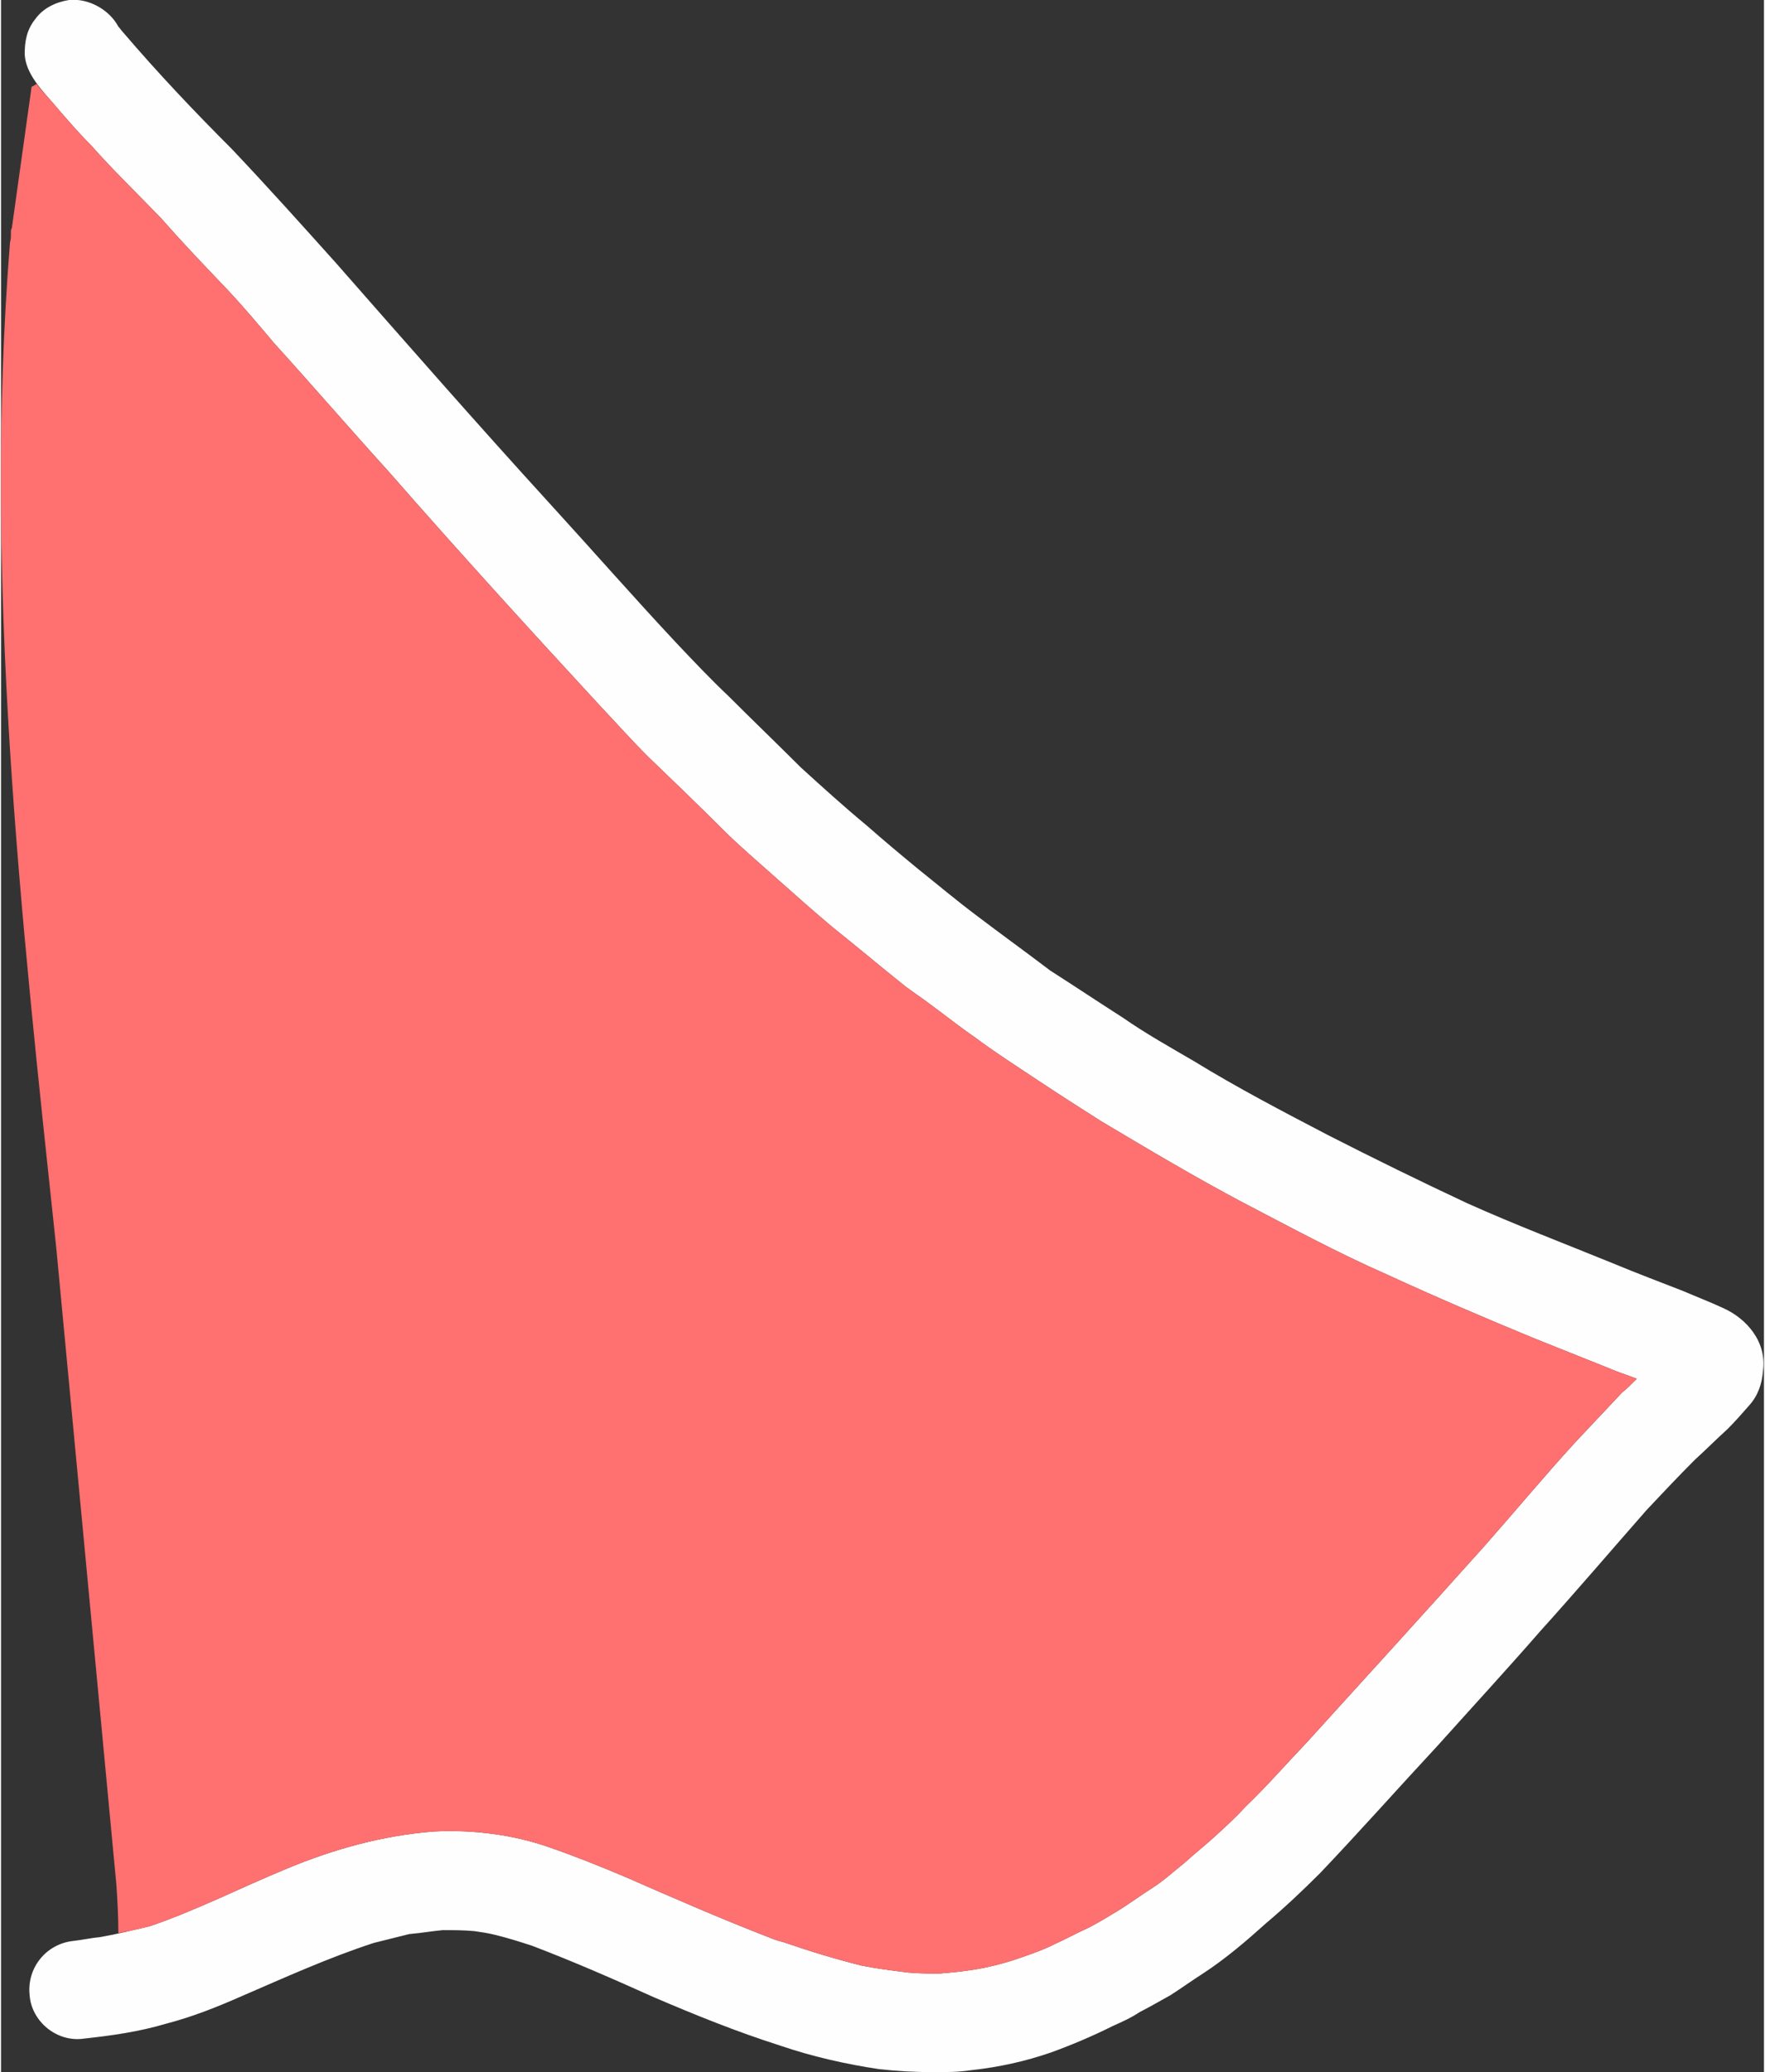
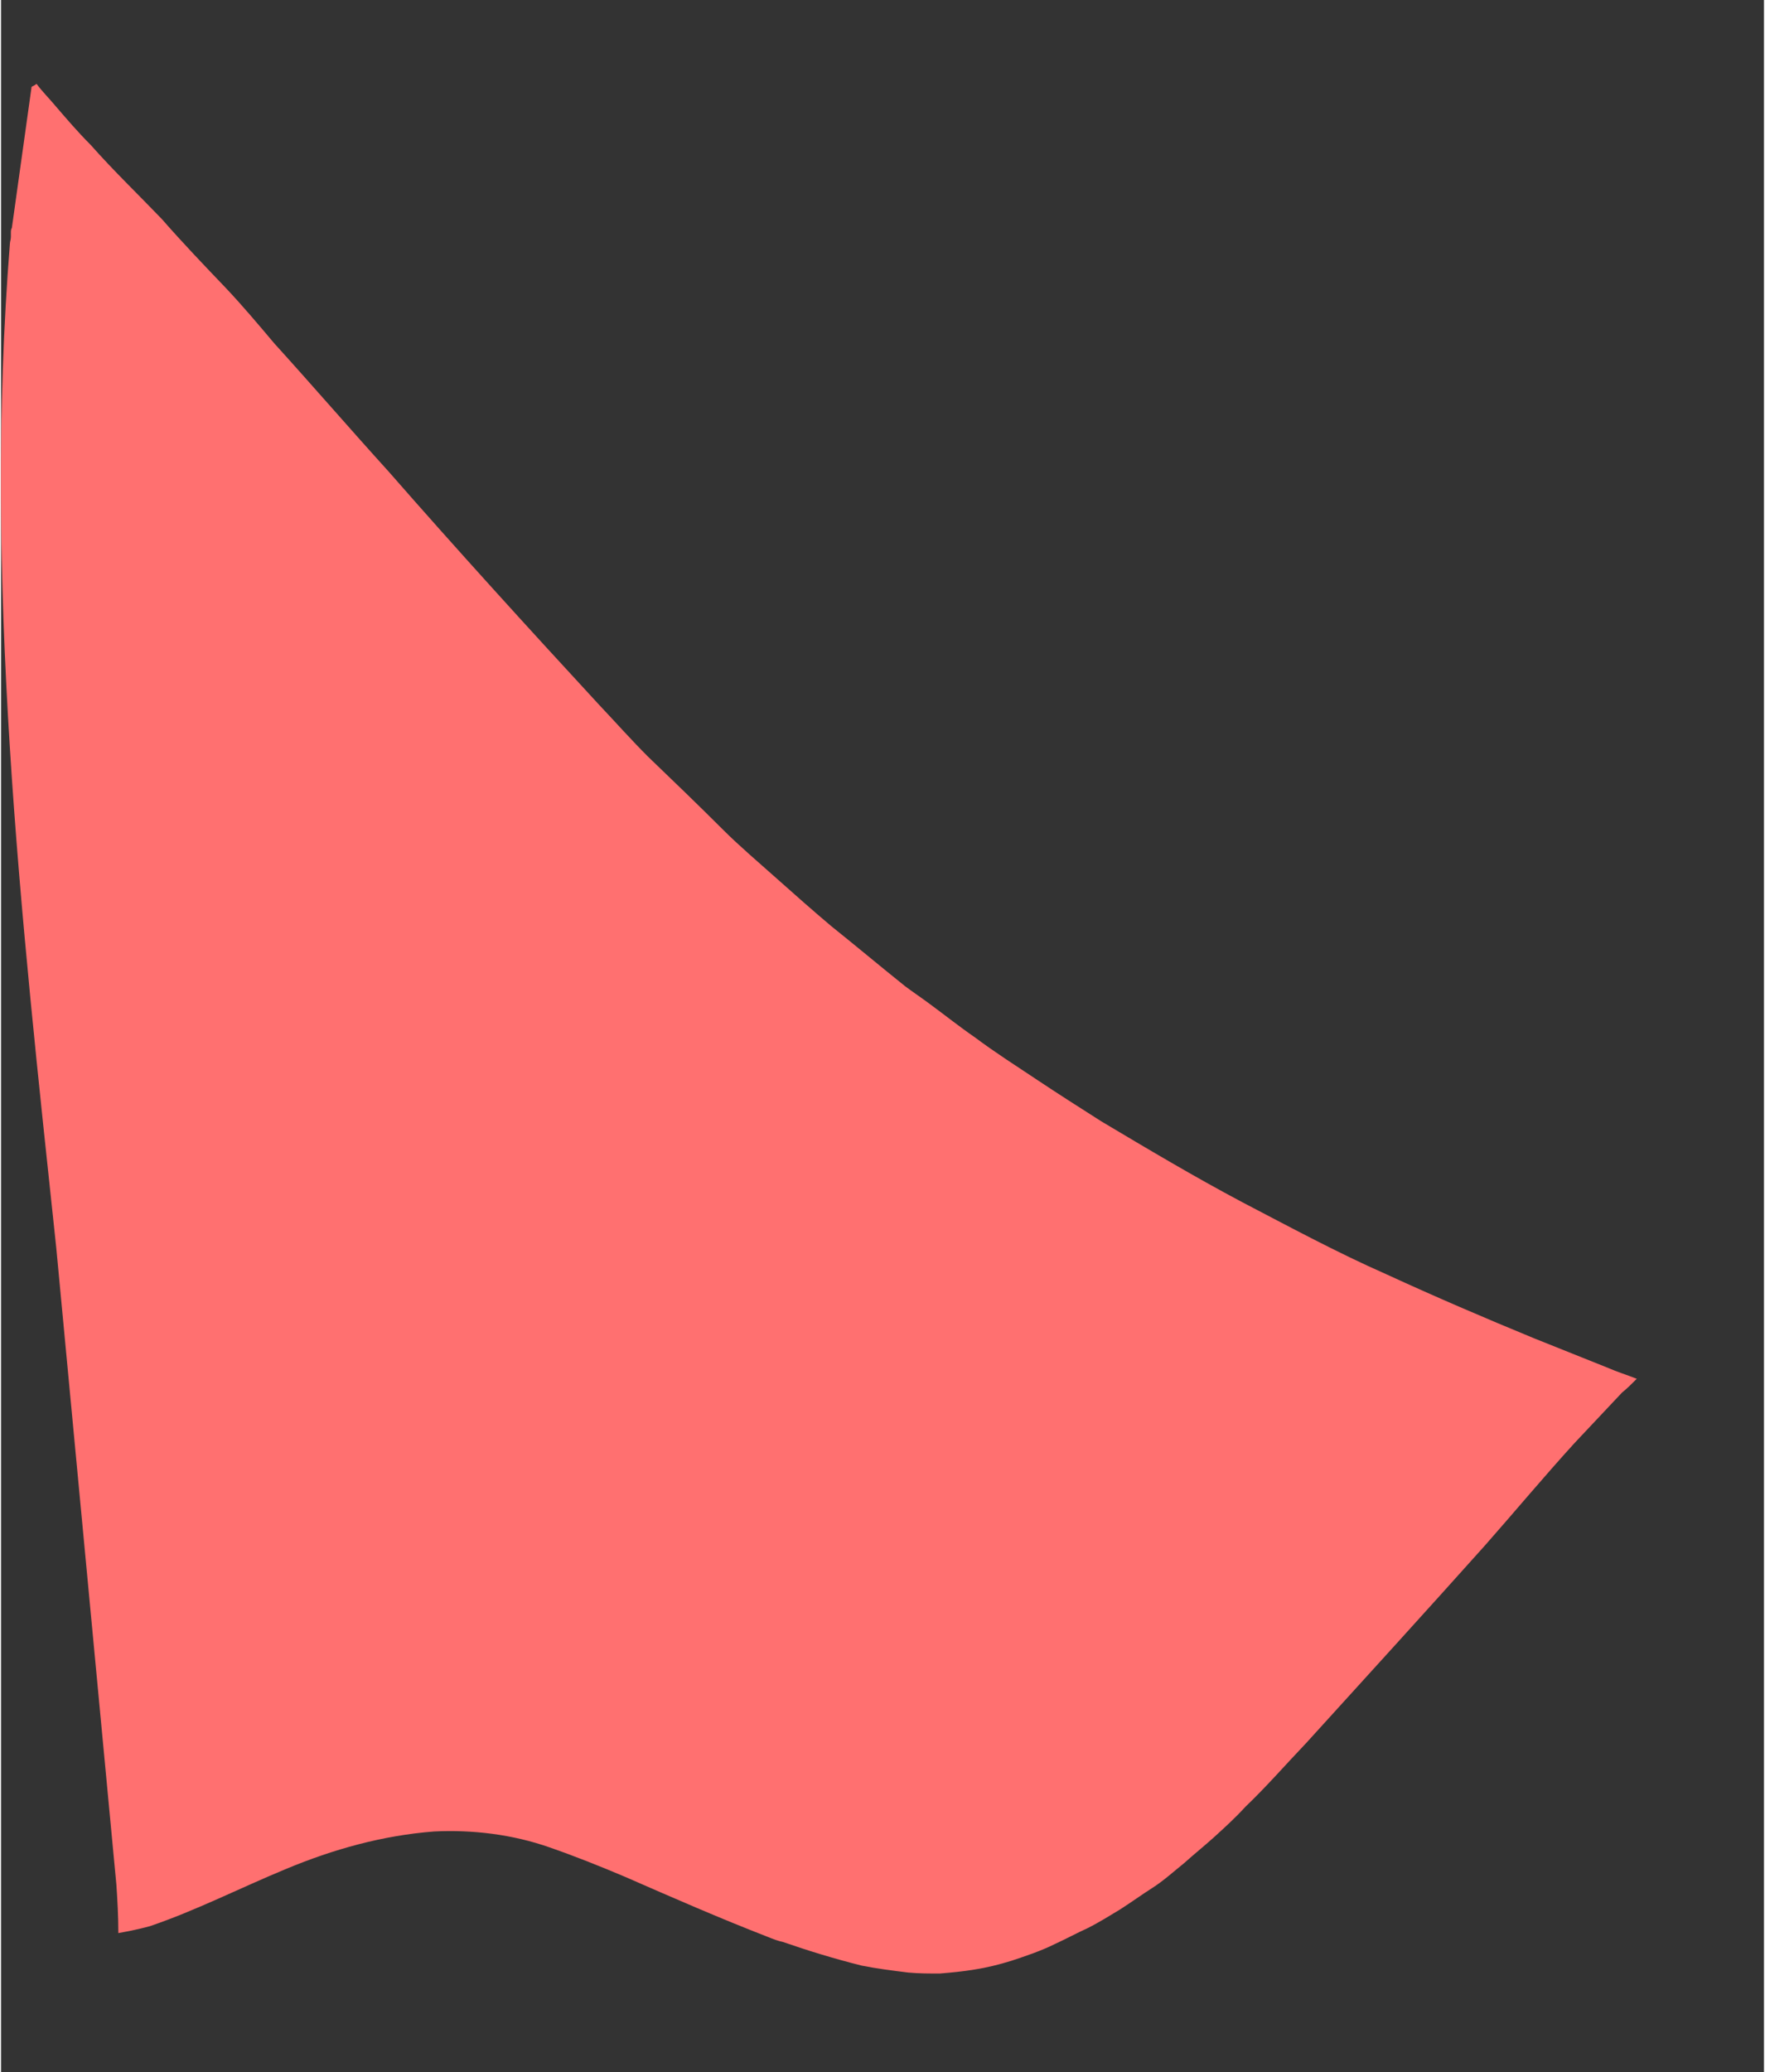
<svg xmlns="http://www.w3.org/2000/svg" xml:space="preserve" width="190px" height="223px" style="shape-rendering:geometricPrecision; text-rendering:geometricPrecision; image-rendering:optimizeQuality; fill-rule:evenodd; clip-rule:evenodd" viewBox="0 0 17.88 21.01">
  <rect x="0" y="0" width="17.88" height="21.01" fill="#333333" stroke="none" />
  <defs>
    <style type="text/css">  .fil1 {fill:#FF7070} .fil0 {fill:#FEFEFE;fill-rule:nonzero}  </style>
  </defs>
  <g id="Слой_x0020_1">
    <g id="_2605913727584">
-       <path class="fil0" d="M8.91 20.98c-0.34,-0.05 -0.69,-0.13 -1.01,-0.24 -0.44,-0.14 -0.86,-0.31 -1.28,-0.49 -0.4,-0.18 -0.81,-0.36 -1.23,-0.52 -0.12,-0.04 -0.25,-0.08 -0.37,-0.11 -0.08,-0.02 -0.15,-0.03 -0.22,-0.04 -0.11,-0.01 -0.21,-0.01 -0.32,-0.01 -0.11,0.01 -0.22,0.03 -0.34,0.04 -0.12,0.03 -0.24,0.06 -0.36,0.09 -0.46,0.15 -0.9,0.35 -1.34,0.54 -0.25,0.11 -0.5,0.21 -0.77,0.28 -0.27,0.08 -0.55,0.12 -0.83,0.15 -0.27,0.04 -0.53,-0.17 -0.55,-0.44 -0.03,-0.28 0.17,-0.52 0.44,-0.55 0.09,-0.01 0.18,-0.03 0.28,-0.04 0.17,-0.03 0.33,-0.07 0.5,-0.11 0.47,-0.16 0.92,-0.39 1.38,-0.58 0.48,-0.2 0.98,-0.34 1.5,-0.38 0.39,-0.02 0.8,0.03 1.17,0.16 0.26,0.09 0.51,0.19 0.77,0.3 0.48,0.21 0.96,0.42 1.45,0.61 0.05,0.02 0.1,0.04 0.15,0.05 0.26,0.09 0.52,0.17 0.8,0.24 0.15,0.03 0.31,0.05 0.47,0.07 0.11,0.01 0.21,0.01 0.32,0.01 0.12,-0.01 0.23,-0.02 0.35,-0.04 0.13,-0.02 0.25,-0.05 0.38,-0.09 0.15,-0.05 0.3,-0.1 0.44,-0.17 0.11,-0.05 0.22,-0.11 0.33,-0.16 0.12,-0.06 0.23,-0.13 0.33,-0.19 0.11,-0.07 0.22,-0.15 0.33,-0.22 0.11,-0.07 0.22,-0.17 0.32,-0.25 0.1,-0.09 0.2,-0.17 0.3,-0.26 0.11,-0.1 0.22,-0.2 0.32,-0.31 0.21,-0.2 0.41,-0.43 0.62,-0.65 0.6,-0.66 1.21,-1.33 1.81,-2 0.3,-0.34 0.6,-0.7 0.91,-1.04 0.16,-0.17 0.32,-0.34 0.48,-0.51 0.05,-0.04 0.1,-0.09 0.15,-0.14 -0.1,-0.04 -0.2,-0.07 -0.29,-0.11 -0.25,-0.1 -0.5,-0.2 -0.75,-0.3 -0.51,-0.21 -1,-0.42 -1.5,-0.65 -0.5,-0.22 -0.98,-0.48 -1.46,-0.73 -0.49,-0.26 -0.96,-0.54 -1.43,-0.82 -0.22,-0.14 -0.44,-0.28 -0.65,-0.42 -0.21,-0.14 -0.43,-0.28 -0.63,-0.43 -0.16,-0.11 -0.31,-0.23 -0.46,-0.34 -0.08,-0.06 -0.17,-0.12 -0.25,-0.18 -0.25,-0.2 -0.5,-0.41 -0.75,-0.61 -0.19,-0.16 -0.37,-0.32 -0.55,-0.48 -0.19,-0.17 -0.38,-0.33 -0.55,-0.5 -0.25,-0.25 -0.5,-0.49 -0.76,-0.74 -0.17,-0.17 -0.33,-0.35 -0.5,-0.53 -0.72,-0.78 -1.43,-1.56 -2.13,-2.36 -0.39,-0.43 -0.77,-0.87 -1.16,-1.3 -0.16,-0.19 -0.32,-0.38 -0.49,-0.56 -0.22,-0.23 -0.44,-0.46 -0.65,-0.7 -0.24,-0.25 -0.49,-0.49 -0.72,-0.75 -0.13,-0.13 -0.25,-0.27 -0.37,-0.41 -0.12,-0.14 -0.29,-0.31 -0.3,-0.51 0,-0.13 0.02,-0.25 0.11,-0.36 0.08,-0.11 0.21,-0.17 0.34,-0.19 0.2,-0.02 0.41,0.1 0.5,0.27 0.02,0.02 0.03,0.04 0.05,0.06 0.35,0.41 0.72,0.8 1.1,1.18 0.36,0.38 0.71,0.77 1.06,1.16 0.72,0.82 1.43,1.63 2.16,2.43 0.43,0.47 0.85,0.95 1.29,1.42 0.17,0.18 0.35,0.37 0.53,0.54 0.24,0.24 0.49,0.48 0.73,0.72 0.22,0.2 0.44,0.4 0.67,0.59 0.17,0.15 0.35,0.3 0.52,0.44 0.2,0.16 0.39,0.32 0.59,0.47 0.25,0.19 0.5,0.37 0.75,0.56 0.25,0.16 0.49,0.32 0.74,0.48 0.23,0.16 0.48,0.3 0.72,0.44 0.44,0.27 0.9,0.51 1.36,0.75 0.47,0.24 0.94,0.47 1.41,0.69 0.49,0.22 0.99,0.41 1.48,0.61 0.24,0.1 0.48,0.19 0.71,0.28 0.14,0.06 0.27,0.11 0.4,0.17 0.25,0.11 0.45,0.35 0.41,0.64 -0.01,0.13 -0.05,0.25 -0.14,0.35 -0.07,0.08 -0.14,0.16 -0.22,0.24 -0.11,0.1 -0.22,0.21 -0.33,0.31 -0.17,0.17 -0.33,0.34 -0.49,0.51 -0.36,0.41 -0.71,0.82 -1.08,1.23 -0.34,0.39 -0.69,0.77 -1.04,1.16 -0.4,0.43 -0.79,0.87 -1.19,1.29 -0.18,0.18 -0.36,0.35 -0.55,0.51 -0.2,0.18 -0.41,0.36 -0.64,0.51 -0.11,0.07 -0.22,0.15 -0.33,0.22 -0.11,0.06 -0.21,0.12 -0.31,0.17 -0.09,0.06 -0.18,0.1 -0.27,0.14 -0.2,0.1 -0.41,0.19 -0.63,0.27 -0.26,0.09 -0.53,0.15 -0.81,0.18 -0.13,0.02 -0.25,0.02 -0.38,0.02 -0.18,0 -0.37,-0.01 -0.55,-0.03z" />
      <path class="fil1" d="M0.11 2.31c0,-0.02 0,-0.03 0,-0.04 0,0.01 0,0.02 0,0.04zm0.45 10.34l0.61 6.46c0.01,0.15 0.02,0.32 0.02,0.49 0.11,-0.02 0.21,-0.04 0.32,-0.07 0.47,-0.16 0.92,-0.39 1.38,-0.58 0.48,-0.2 0.98,-0.34 1.5,-0.38 0.39,-0.02 0.8,0.03 1.17,0.16 0.26,0.09 0.51,0.19 0.77,0.3 0.48,0.21 0.96,0.42 1.45,0.61 0.05,0.02 0.1,0.04 0.15,0.05 0.26,0.09 0.52,0.17 0.8,0.24 0.15,0.03 0.31,0.05 0.47,0.07 0.11,0.01 0.21,0.01 0.32,0.01 0.12,-0.01 0.23,-0.02 0.35,-0.04 0.13,-0.02 0.25,-0.05 0.38,-0.09 0.15,-0.05 0.3,-0.1 0.44,-0.17 0.11,-0.05 0.22,-0.11 0.33,-0.16 0.12,-0.06 0.23,-0.13 0.33,-0.19 0.11,-0.07 0.22,-0.15 0.33,-0.22 0.11,-0.07 0.22,-0.17 0.32,-0.25 0.1,-0.09 0.2,-0.17 0.3,-0.26 0.11,-0.1 0.22,-0.2 0.32,-0.31 0.21,-0.2 0.41,-0.43 0.62,-0.65 0.6,-0.66 1.21,-1.33 1.81,-2 0.3,-0.34 0.6,-0.7 0.91,-1.04 0.16,-0.17 0.32,-0.34 0.48,-0.51 0.05,-0.04 0.1,-0.09 0.15,-0.14 -0.1,-0.04 -0.2,-0.07 -0.29,-0.11 -0.25,-0.1 -0.5,-0.2 -0.75,-0.3 -0.51,-0.21 -1,-0.42 -1.5,-0.65 -0.5,-0.22 -0.98,-0.48 -1.46,-0.73 -0.49,-0.26 -0.96,-0.54 -1.43,-0.82 -0.22,-0.14 -0.44,-0.28 -0.65,-0.42 -0.21,-0.14 -0.43,-0.28 -0.63,-0.43 -0.16,-0.11 -0.31,-0.23 -0.46,-0.34 -0.08,-0.06 -0.17,-0.12 -0.25,-0.18 -0.25,-0.2 -0.5,-0.41 -0.75,-0.61 -0.19,-0.16 -0.37,-0.32 -0.55,-0.48 -0.19,-0.17 -0.38,-0.33 -0.55,-0.5 -0.25,-0.25 -0.5,-0.49 -0.76,-0.74 -0.17,-0.17 -0.33,-0.35 -0.5,-0.53 -0.72,-0.78 -1.43,-1.56 -2.13,-2.36 -0.39,-0.43 -0.77,-0.87 -1.16,-1.3 -0.16,-0.19 -0.32,-0.38 -0.49,-0.56 -0.22,-0.23 -0.44,-0.46 -0.65,-0.7 -0.24,-0.25 -0.49,-0.49 -0.72,-0.75 -0.13,-0.13 -0.25,-0.27 -0.37,-0.41 -0.05,-0.06 -0.12,-0.13 -0.18,-0.21 -0.01,0.01 -0.03,0.02 -0.05,0.03l-0.2 1.43c0,0 0,0 0,0 -0.01,0.02 -0.01,0.03 -0.01,0.05 0,0 0,0 0,0.01 0,0.01 0,0.02 0,0.03 0,0.03 -0.01,0.05 -0.01,0.07 -0.27,3.4 0.11,6.8 0.47,10.18z" />
    </g>
  </g>
</svg>